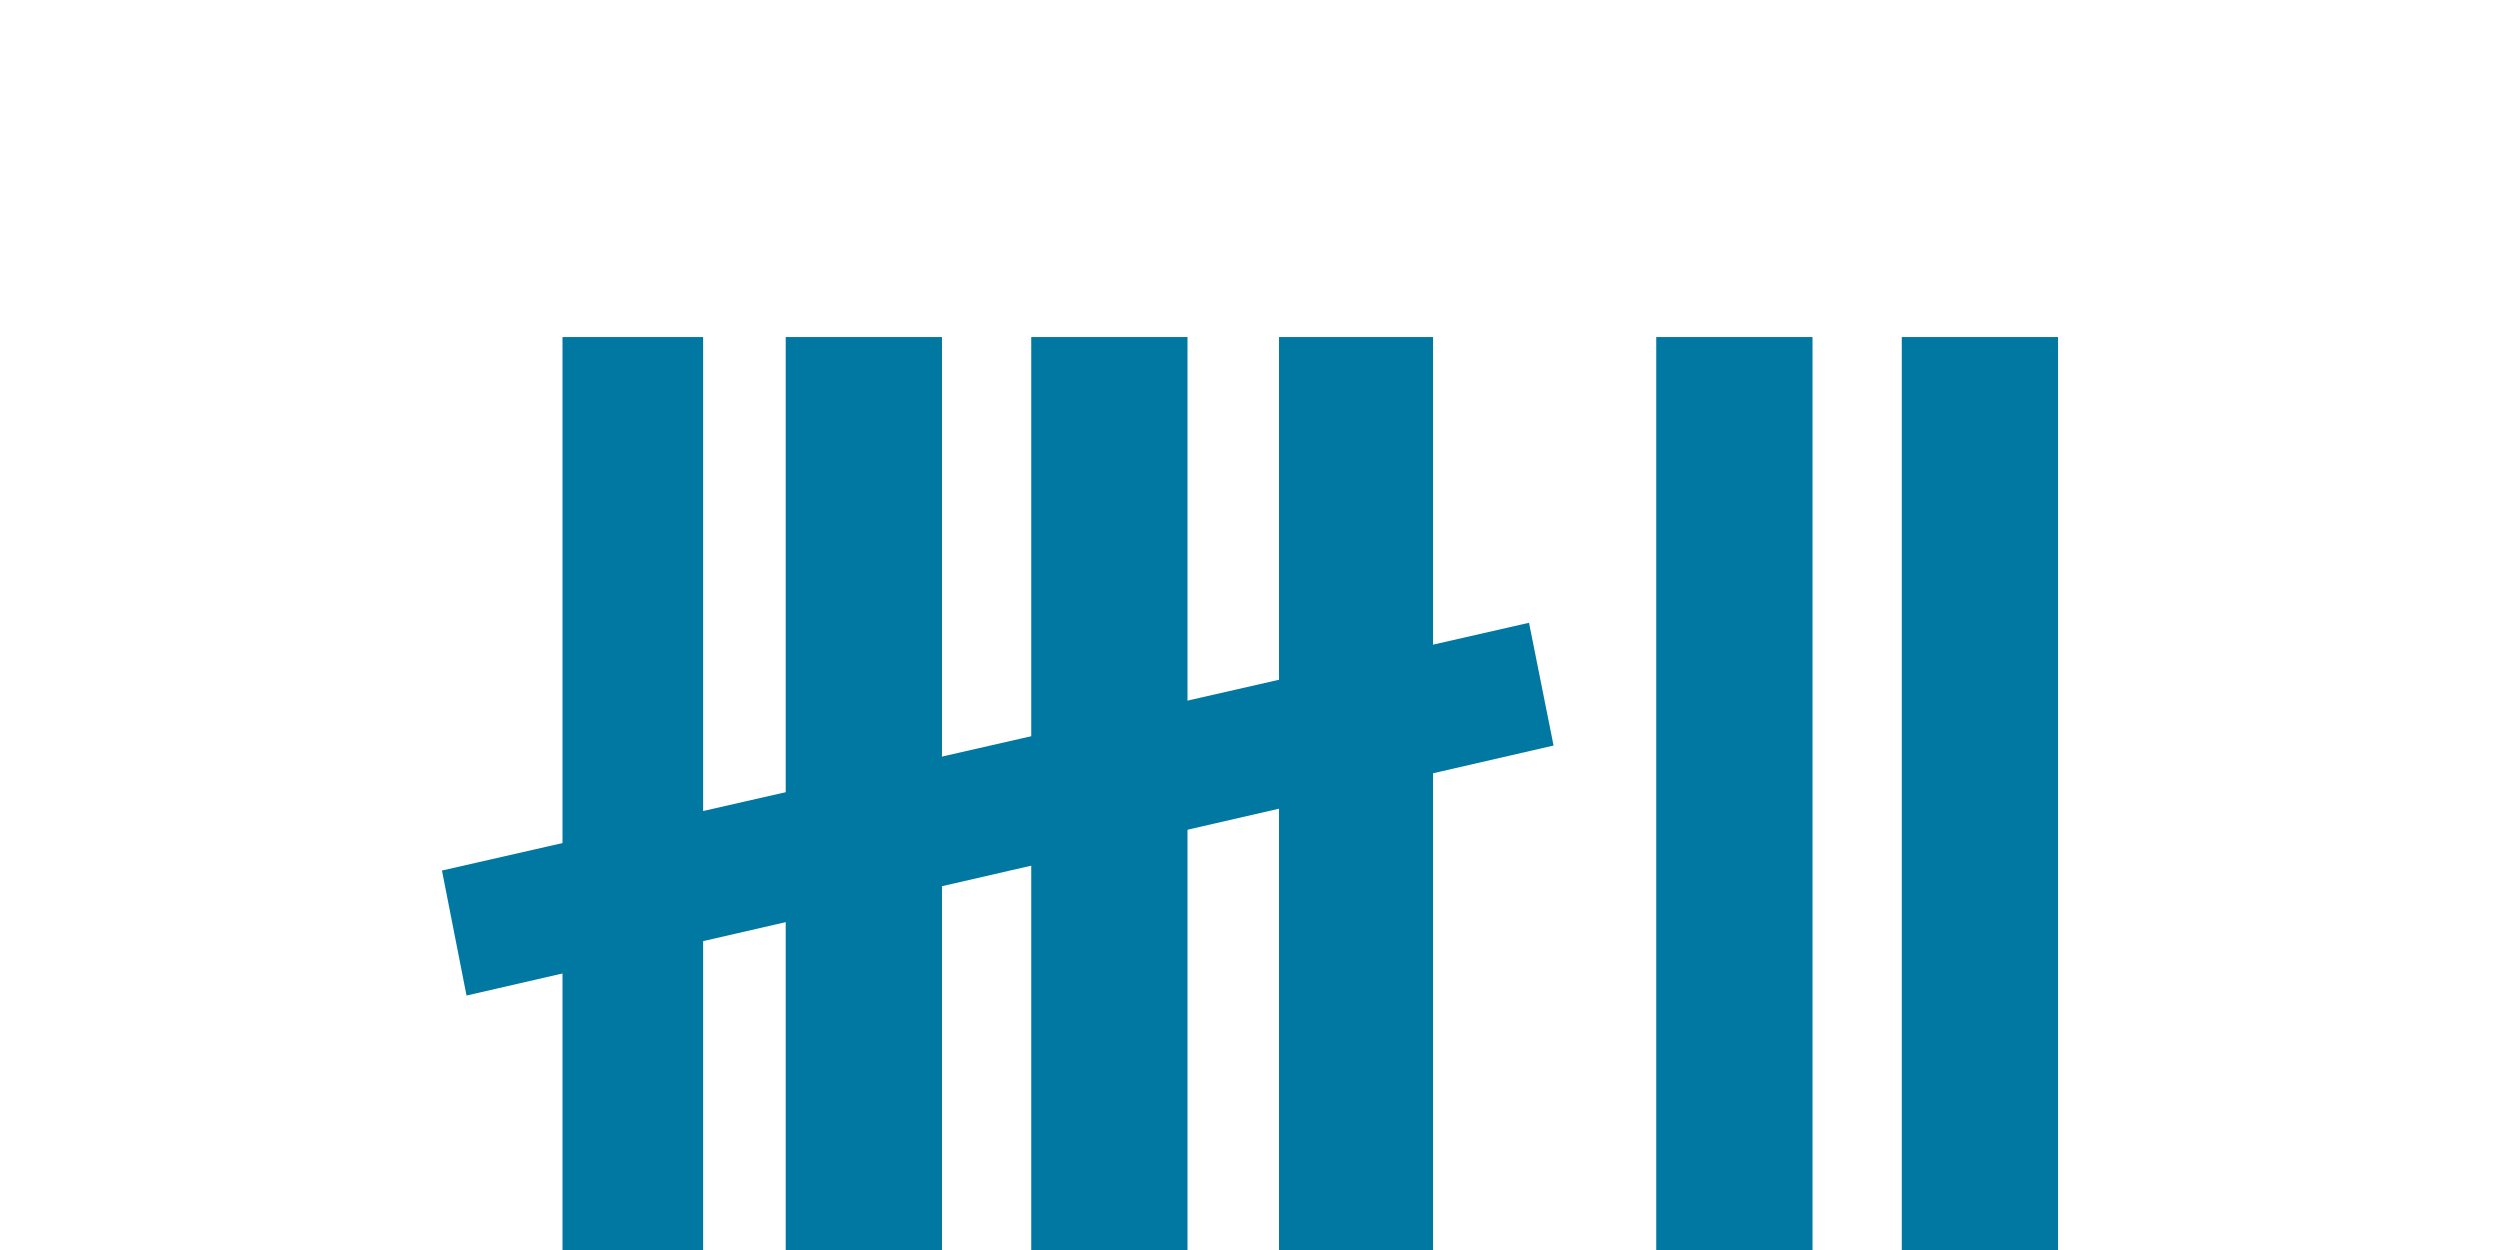
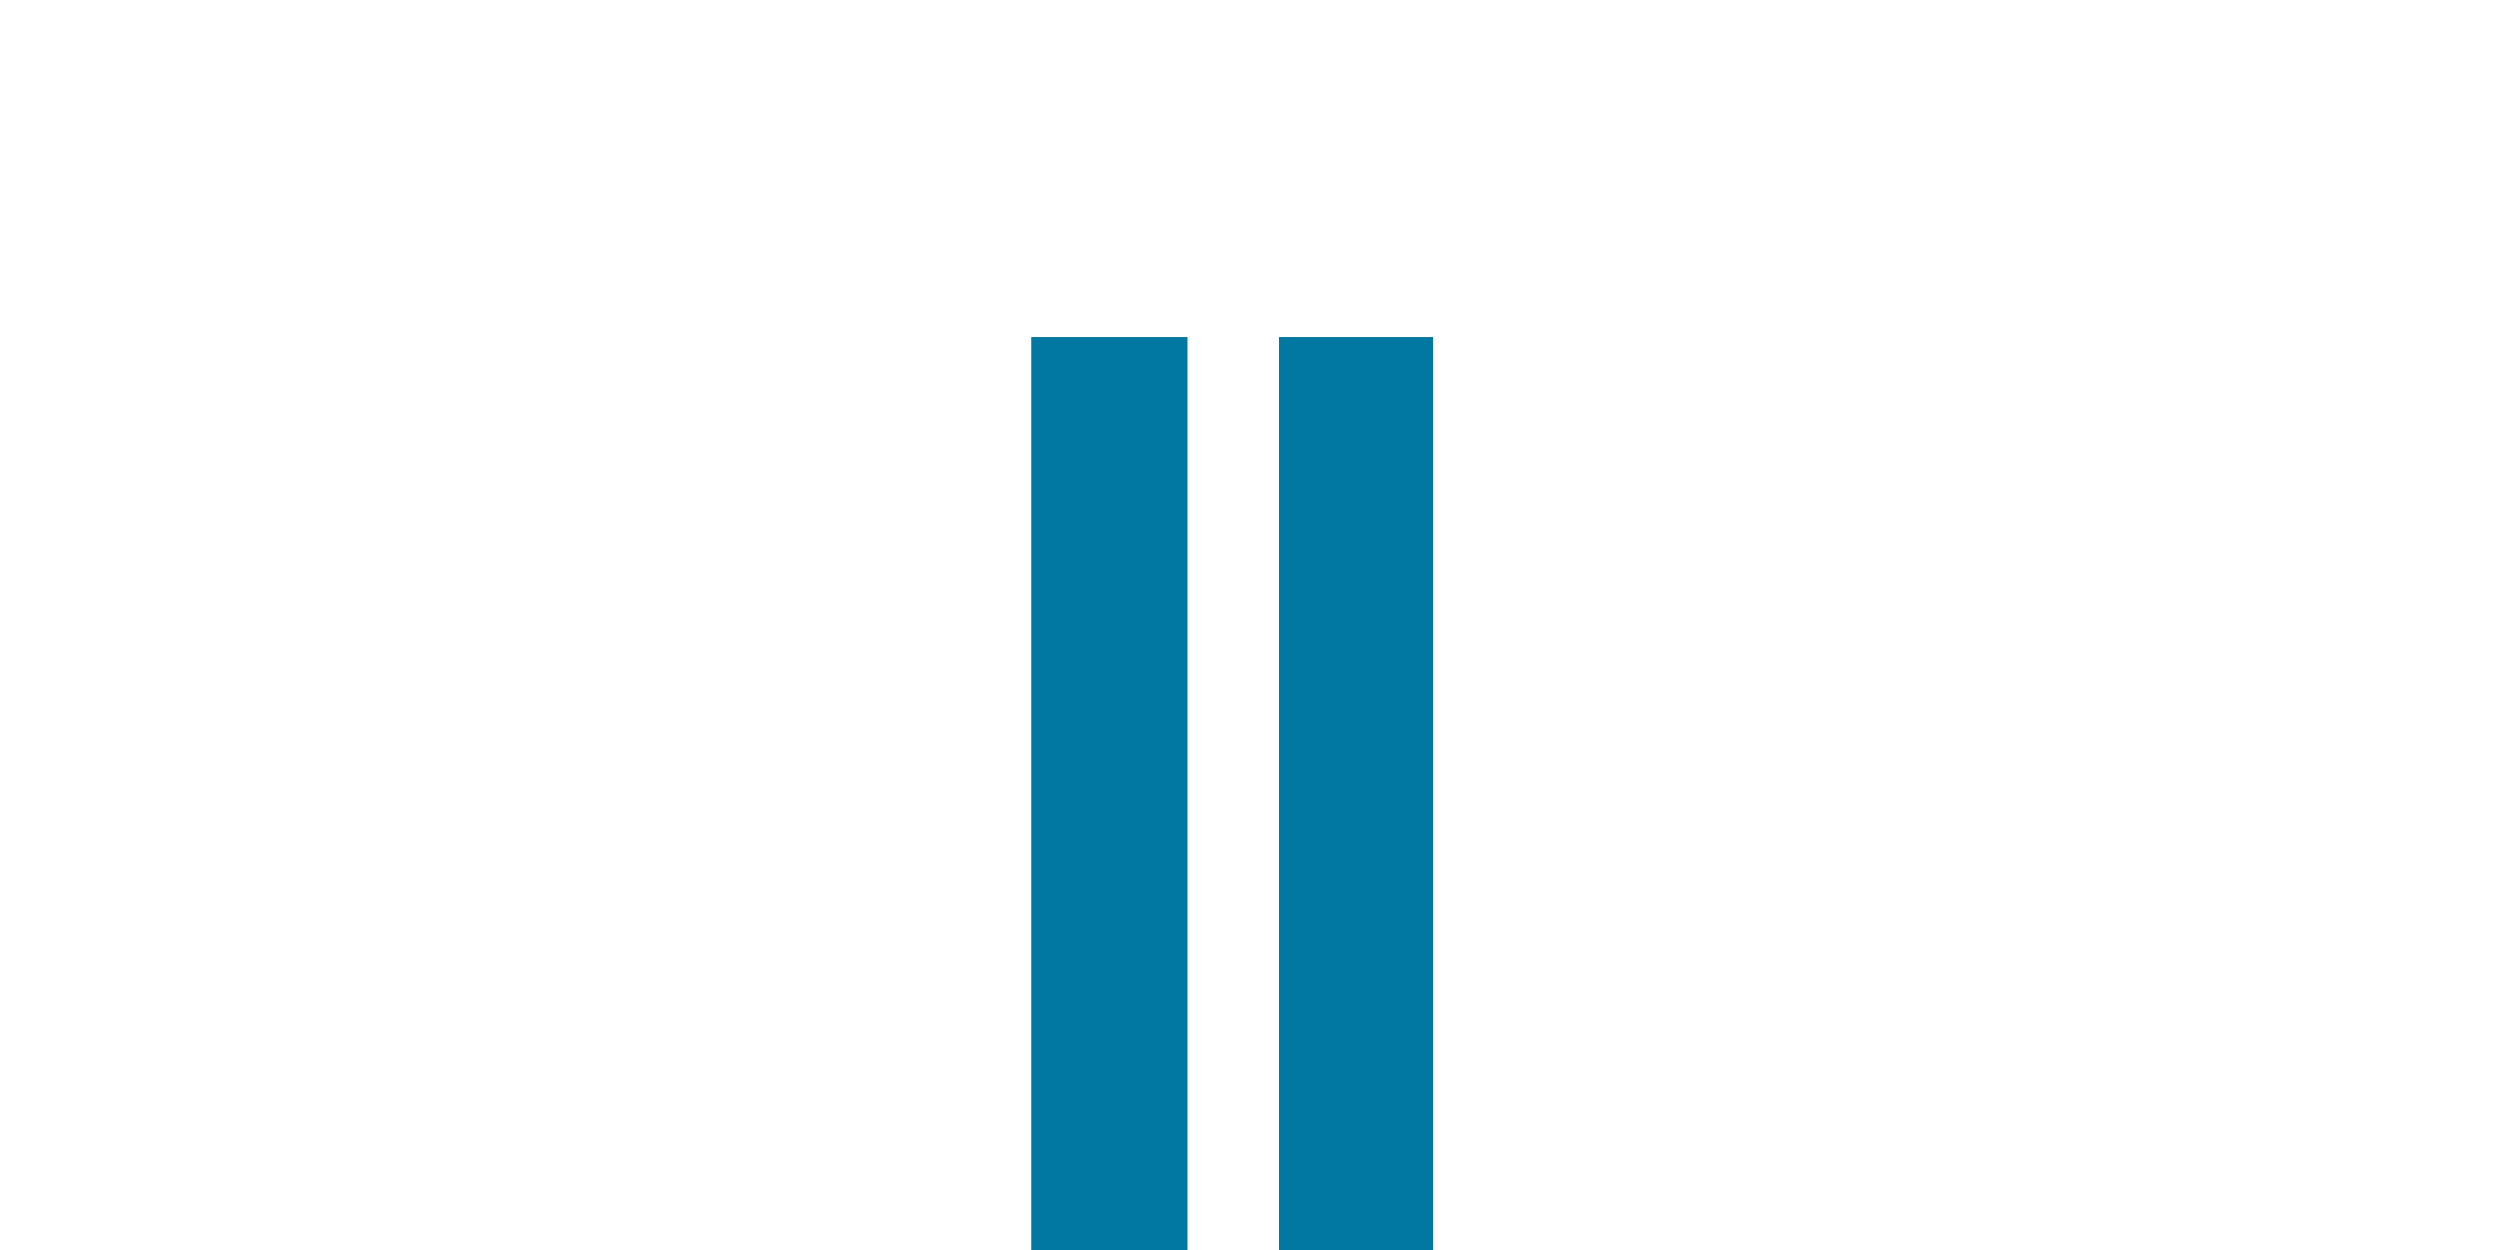
<svg xmlns="http://www.w3.org/2000/svg" version="1.1" id="Capa_2" x="0px" y="0px" viewBox="0 0 112 56" style="enable-background:new 0 0 112 56;" xml:space="preserve">
  <style type="text/css">
	.st0{fill:#0078A2;}
</style>
  <g>
    <rect x="57.3" y="15.1" class="st0" width="6.9" height="40.9" />
-     <rect x="74.2" y="15.1" class="st0" width="7" height="40.9" />
-     <rect x="85.2" y="15.1" class="st0" width="7" height="40.9" />
-     <polygon class="st0" points="69.6,33.4 68.5,27.9 19.8,39 20.9,44.6  " />
    <rect x="46.2" y="15.1" class="st0" width="7" height="40.9" />
-     <rect x="35.2" y="15.1" class="st0" width="7" height="40.9" />
-     <rect x="25.2" y="15.1" class="st0" width="6.3" height="40.9" />
  </g>
</svg>